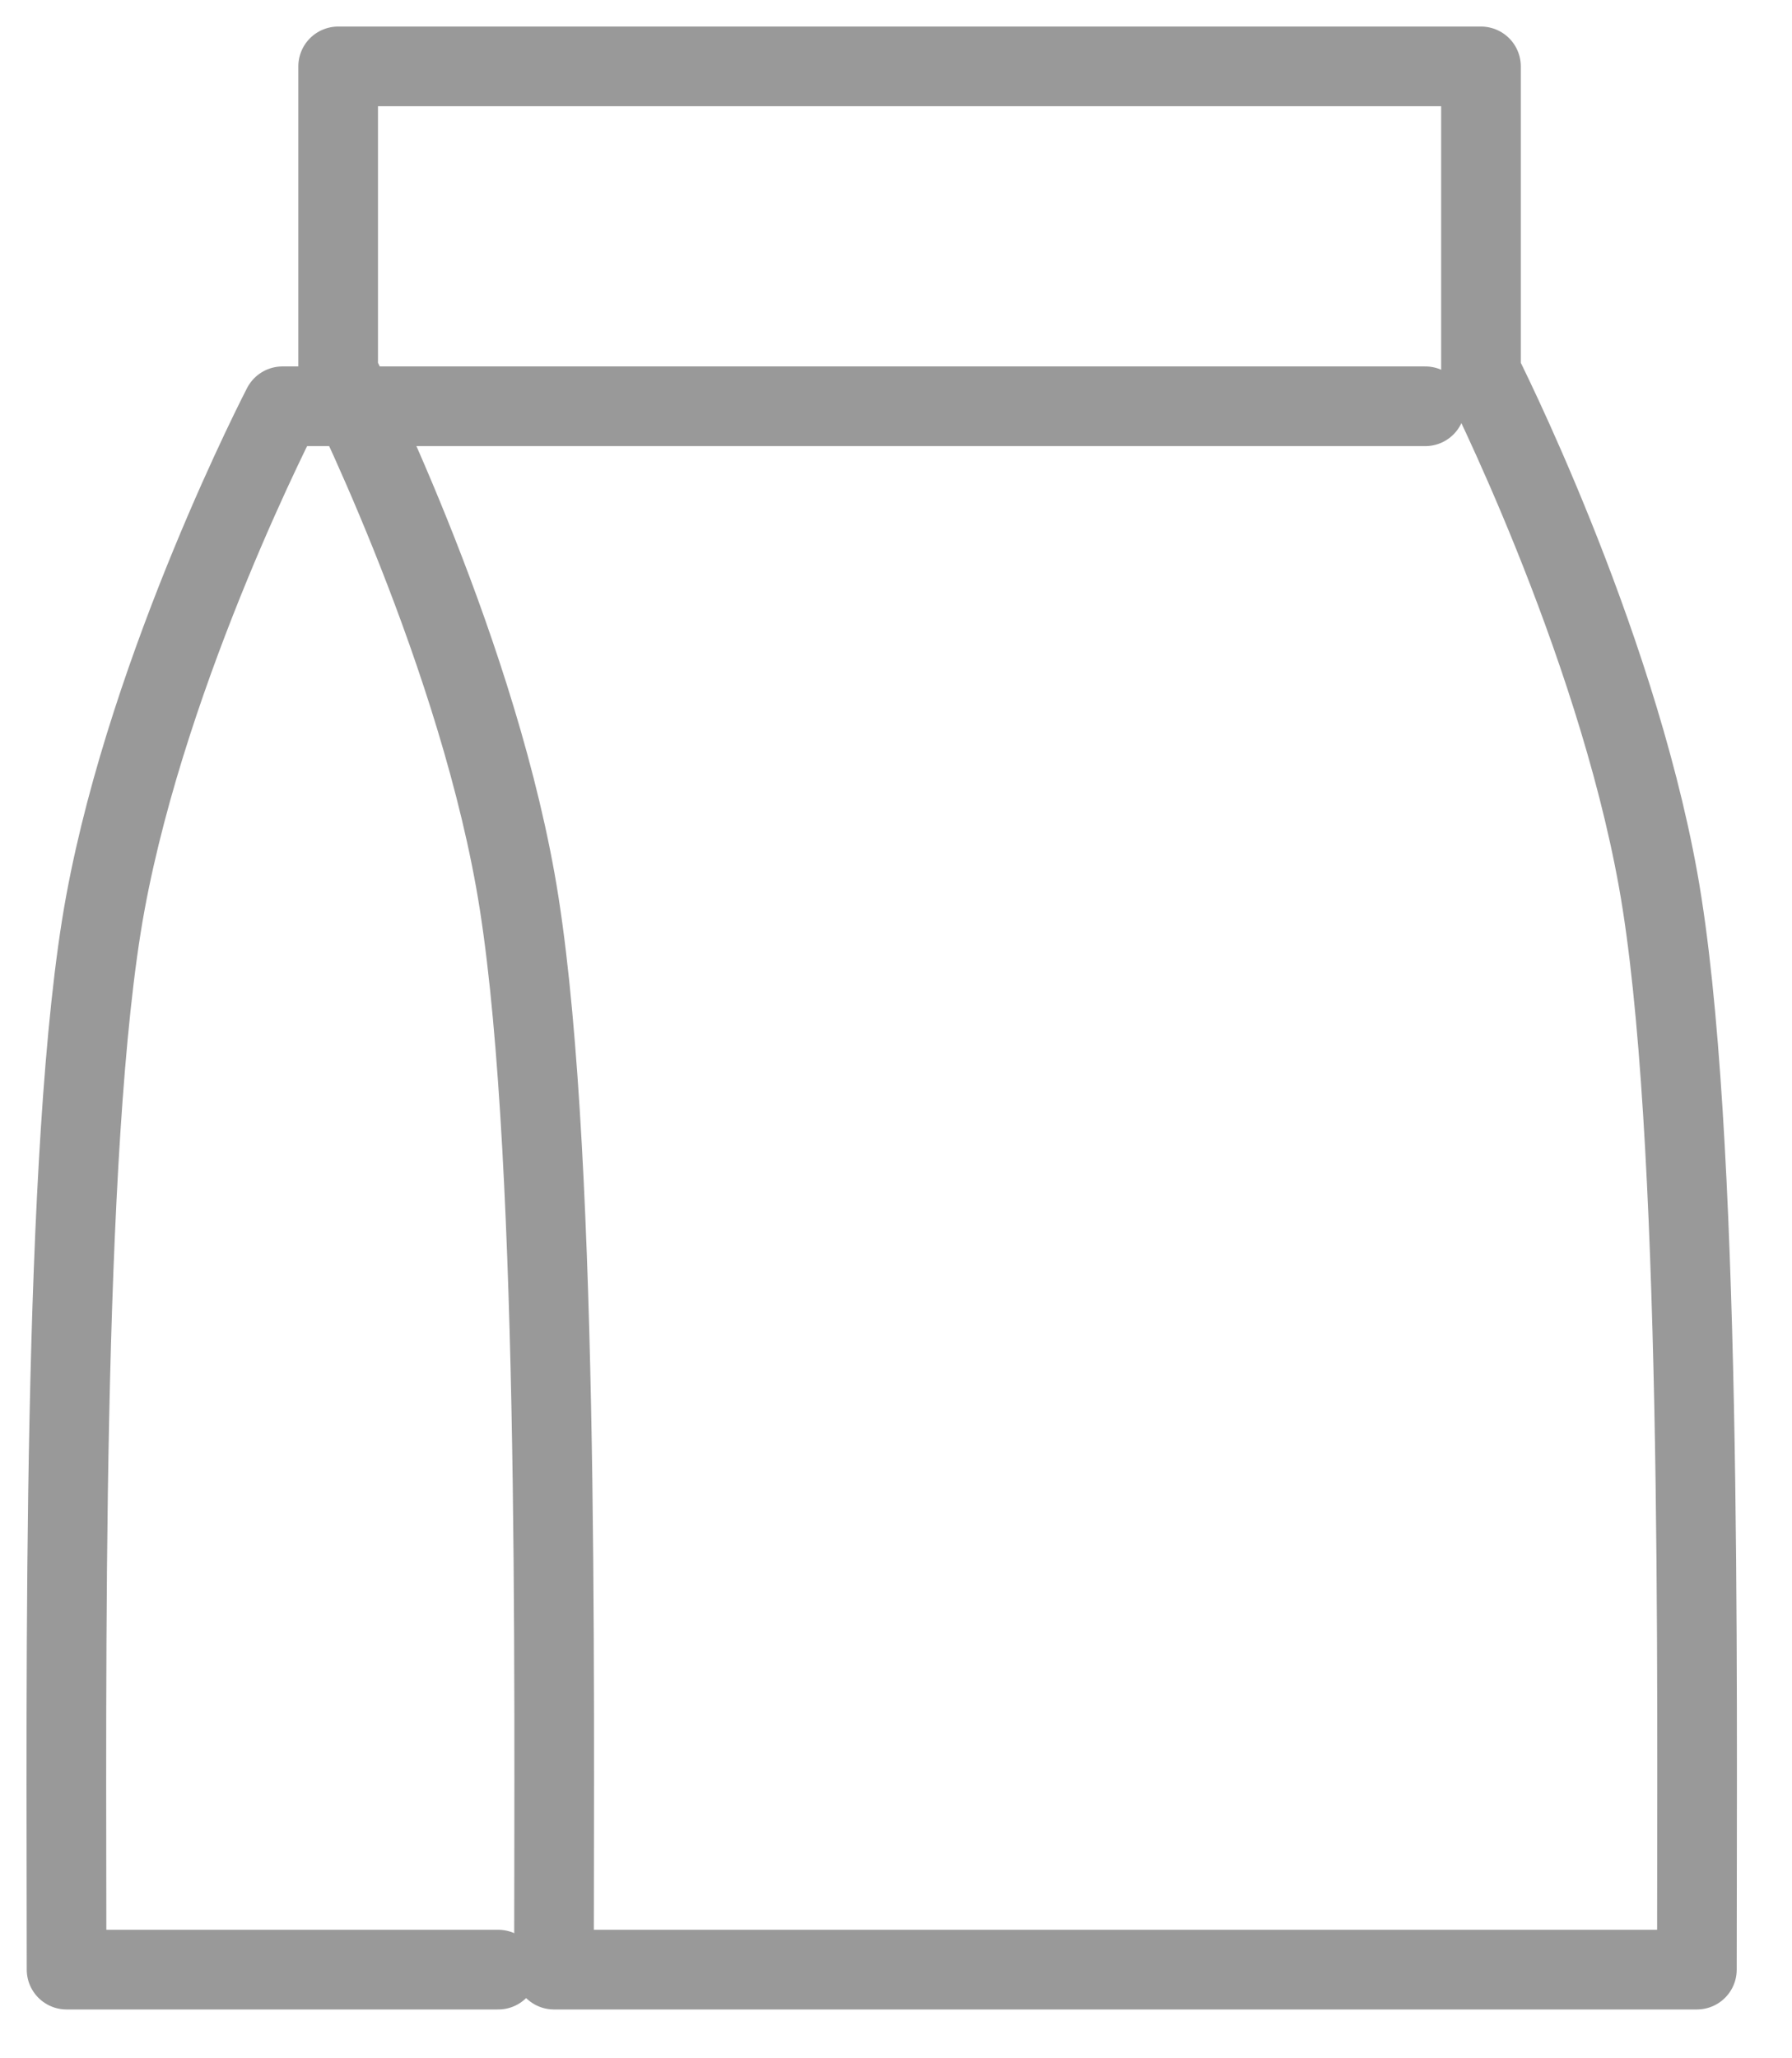
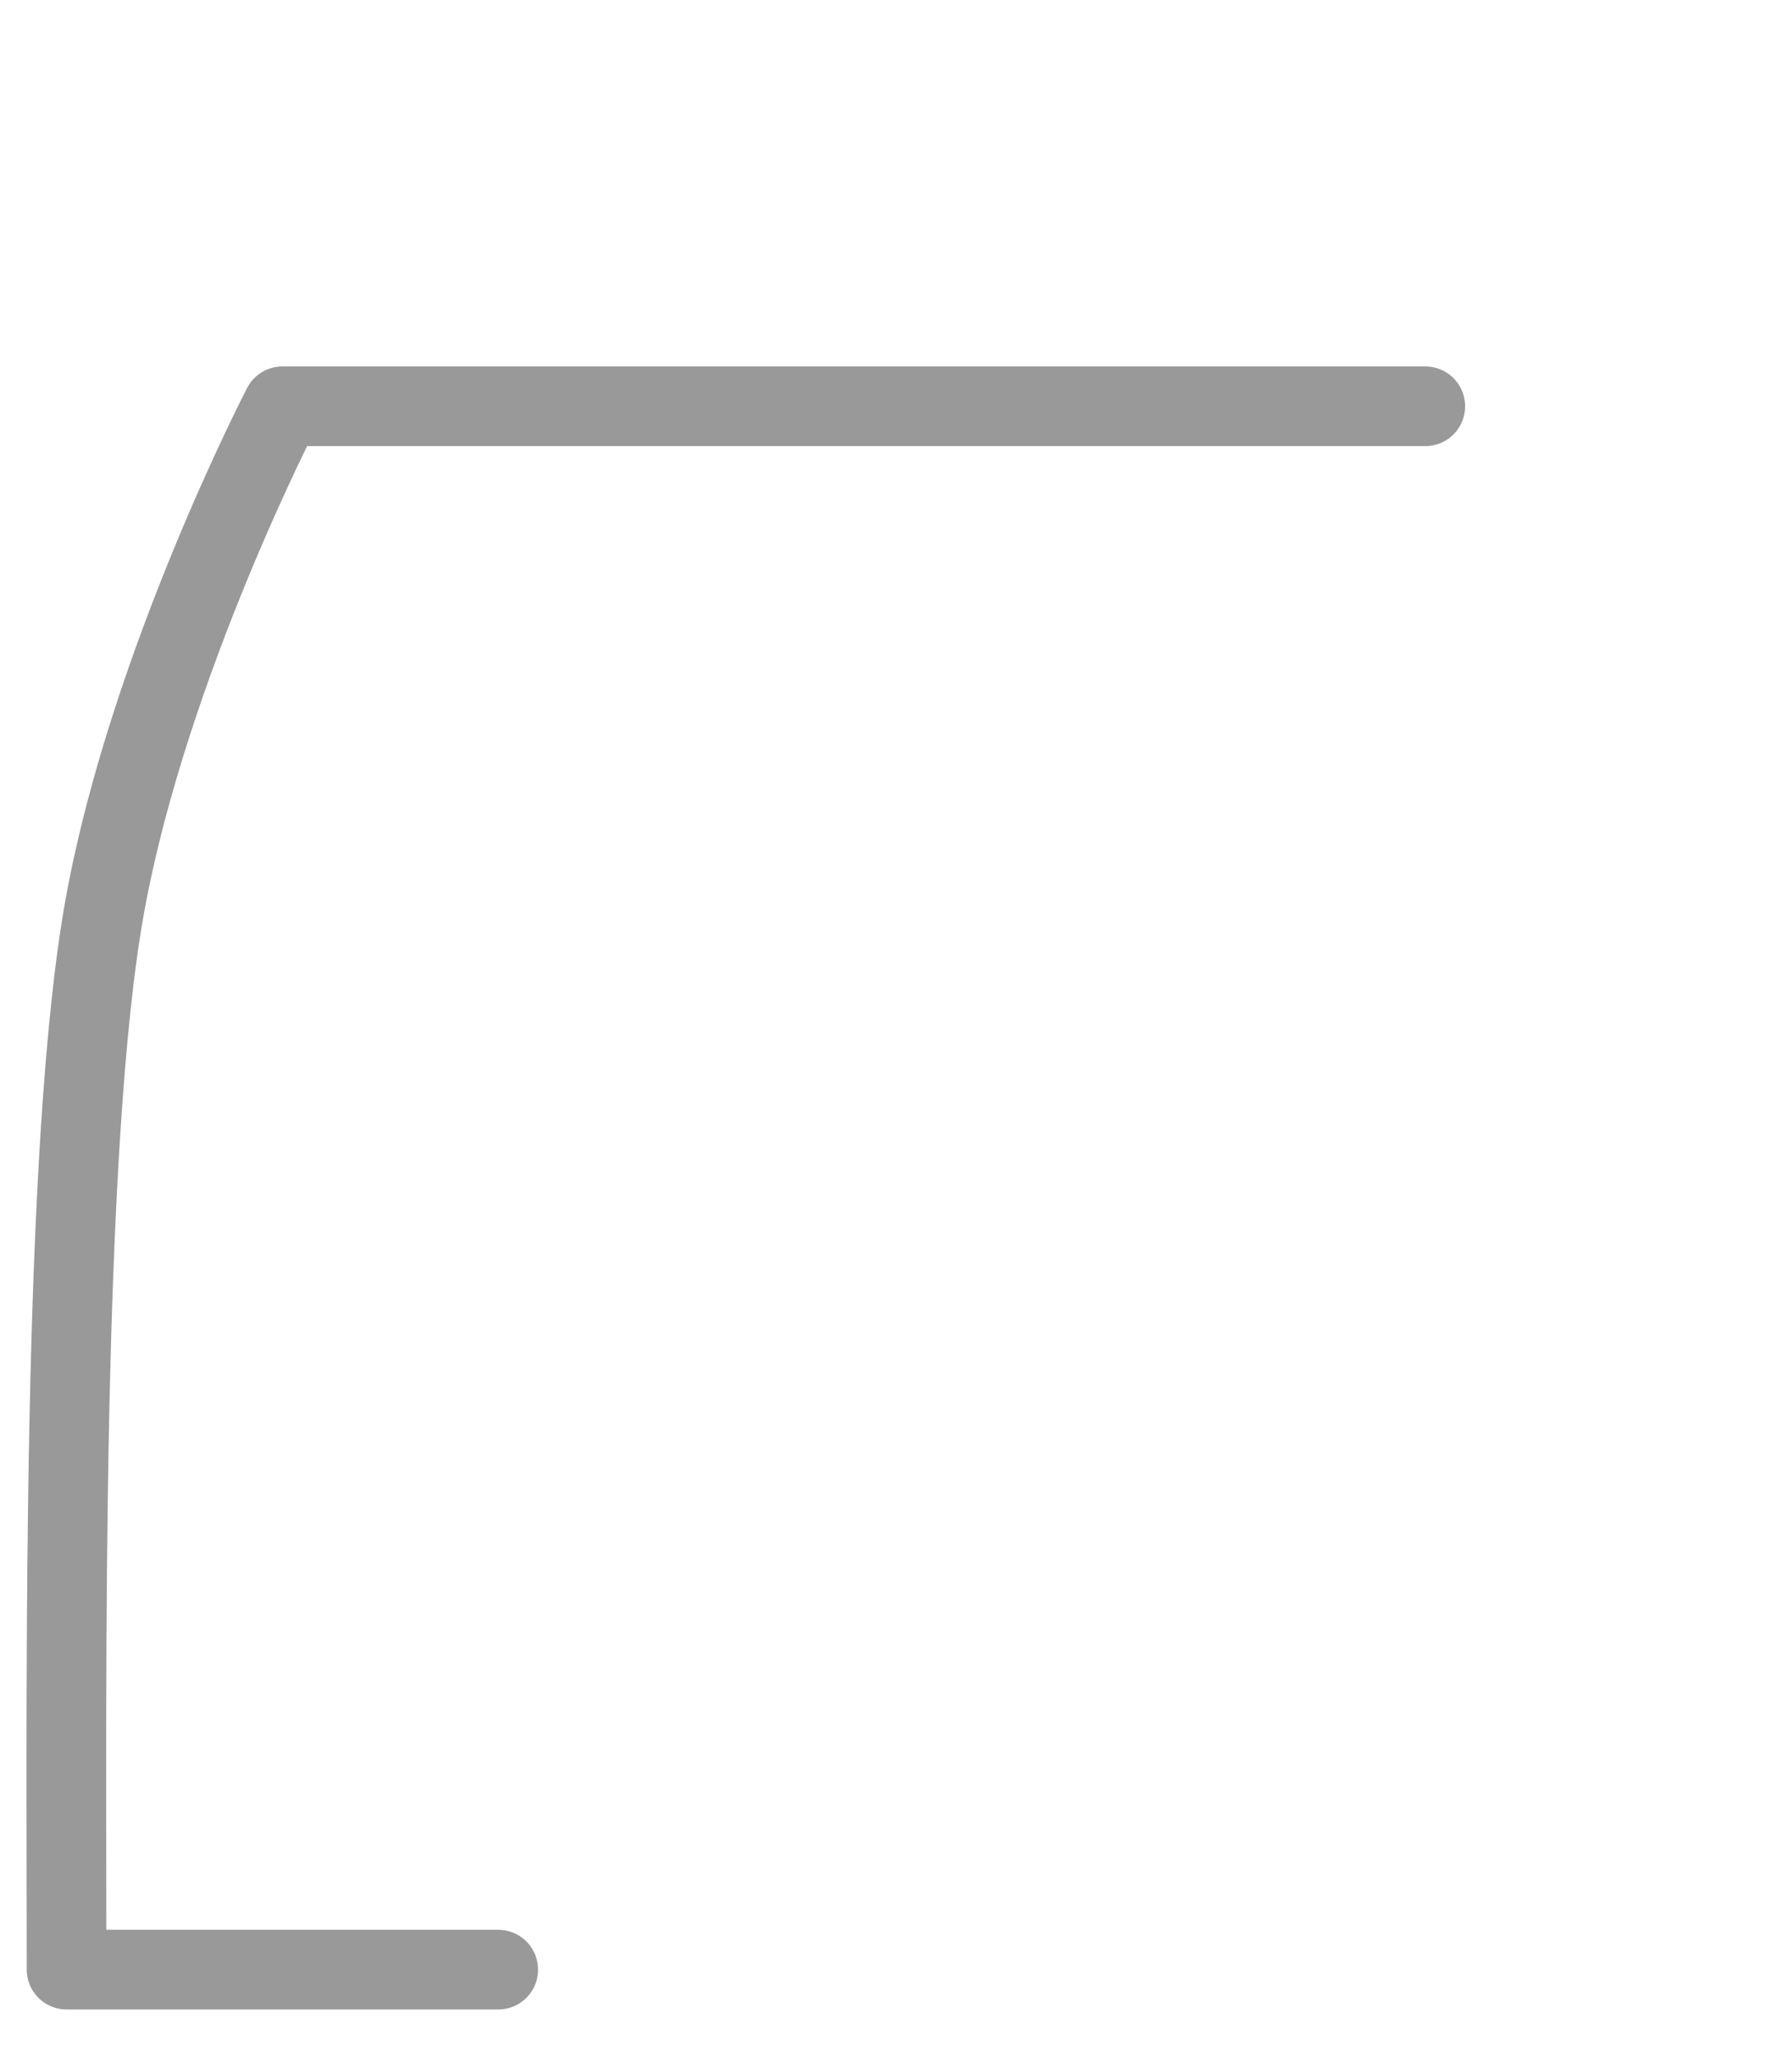
<svg xmlns="http://www.w3.org/2000/svg" fill="none" viewBox="0 0 27 31" height="31" width="27">
  <g opacity="0.4">
-     <path stroke-linejoin="round" stroke-linecap="round" stroke-width="1.2" stroke="black" d="M8.347 29.665C8.347 25.199 8.431 16.958 7.763 13.252C7.096 9.547 5.095 5.605 5.095 5.605V1H22.314V5.605C22.314 5.605 24.316 9.547 24.983 13.252C25.65 16.958 25.567 25.199 25.567 29.665H8.347Z" />
    <path stroke-linejoin="round" stroke-linecap="round" stroke-width="1.2" stroke="black" d="M7.507 29.665H1.003C1.003 25.294 0.92 17.23 1.587 13.603C2.254 9.976 4.256 6.119 4.256 6.119H21.475" />
  </g>
</svg>